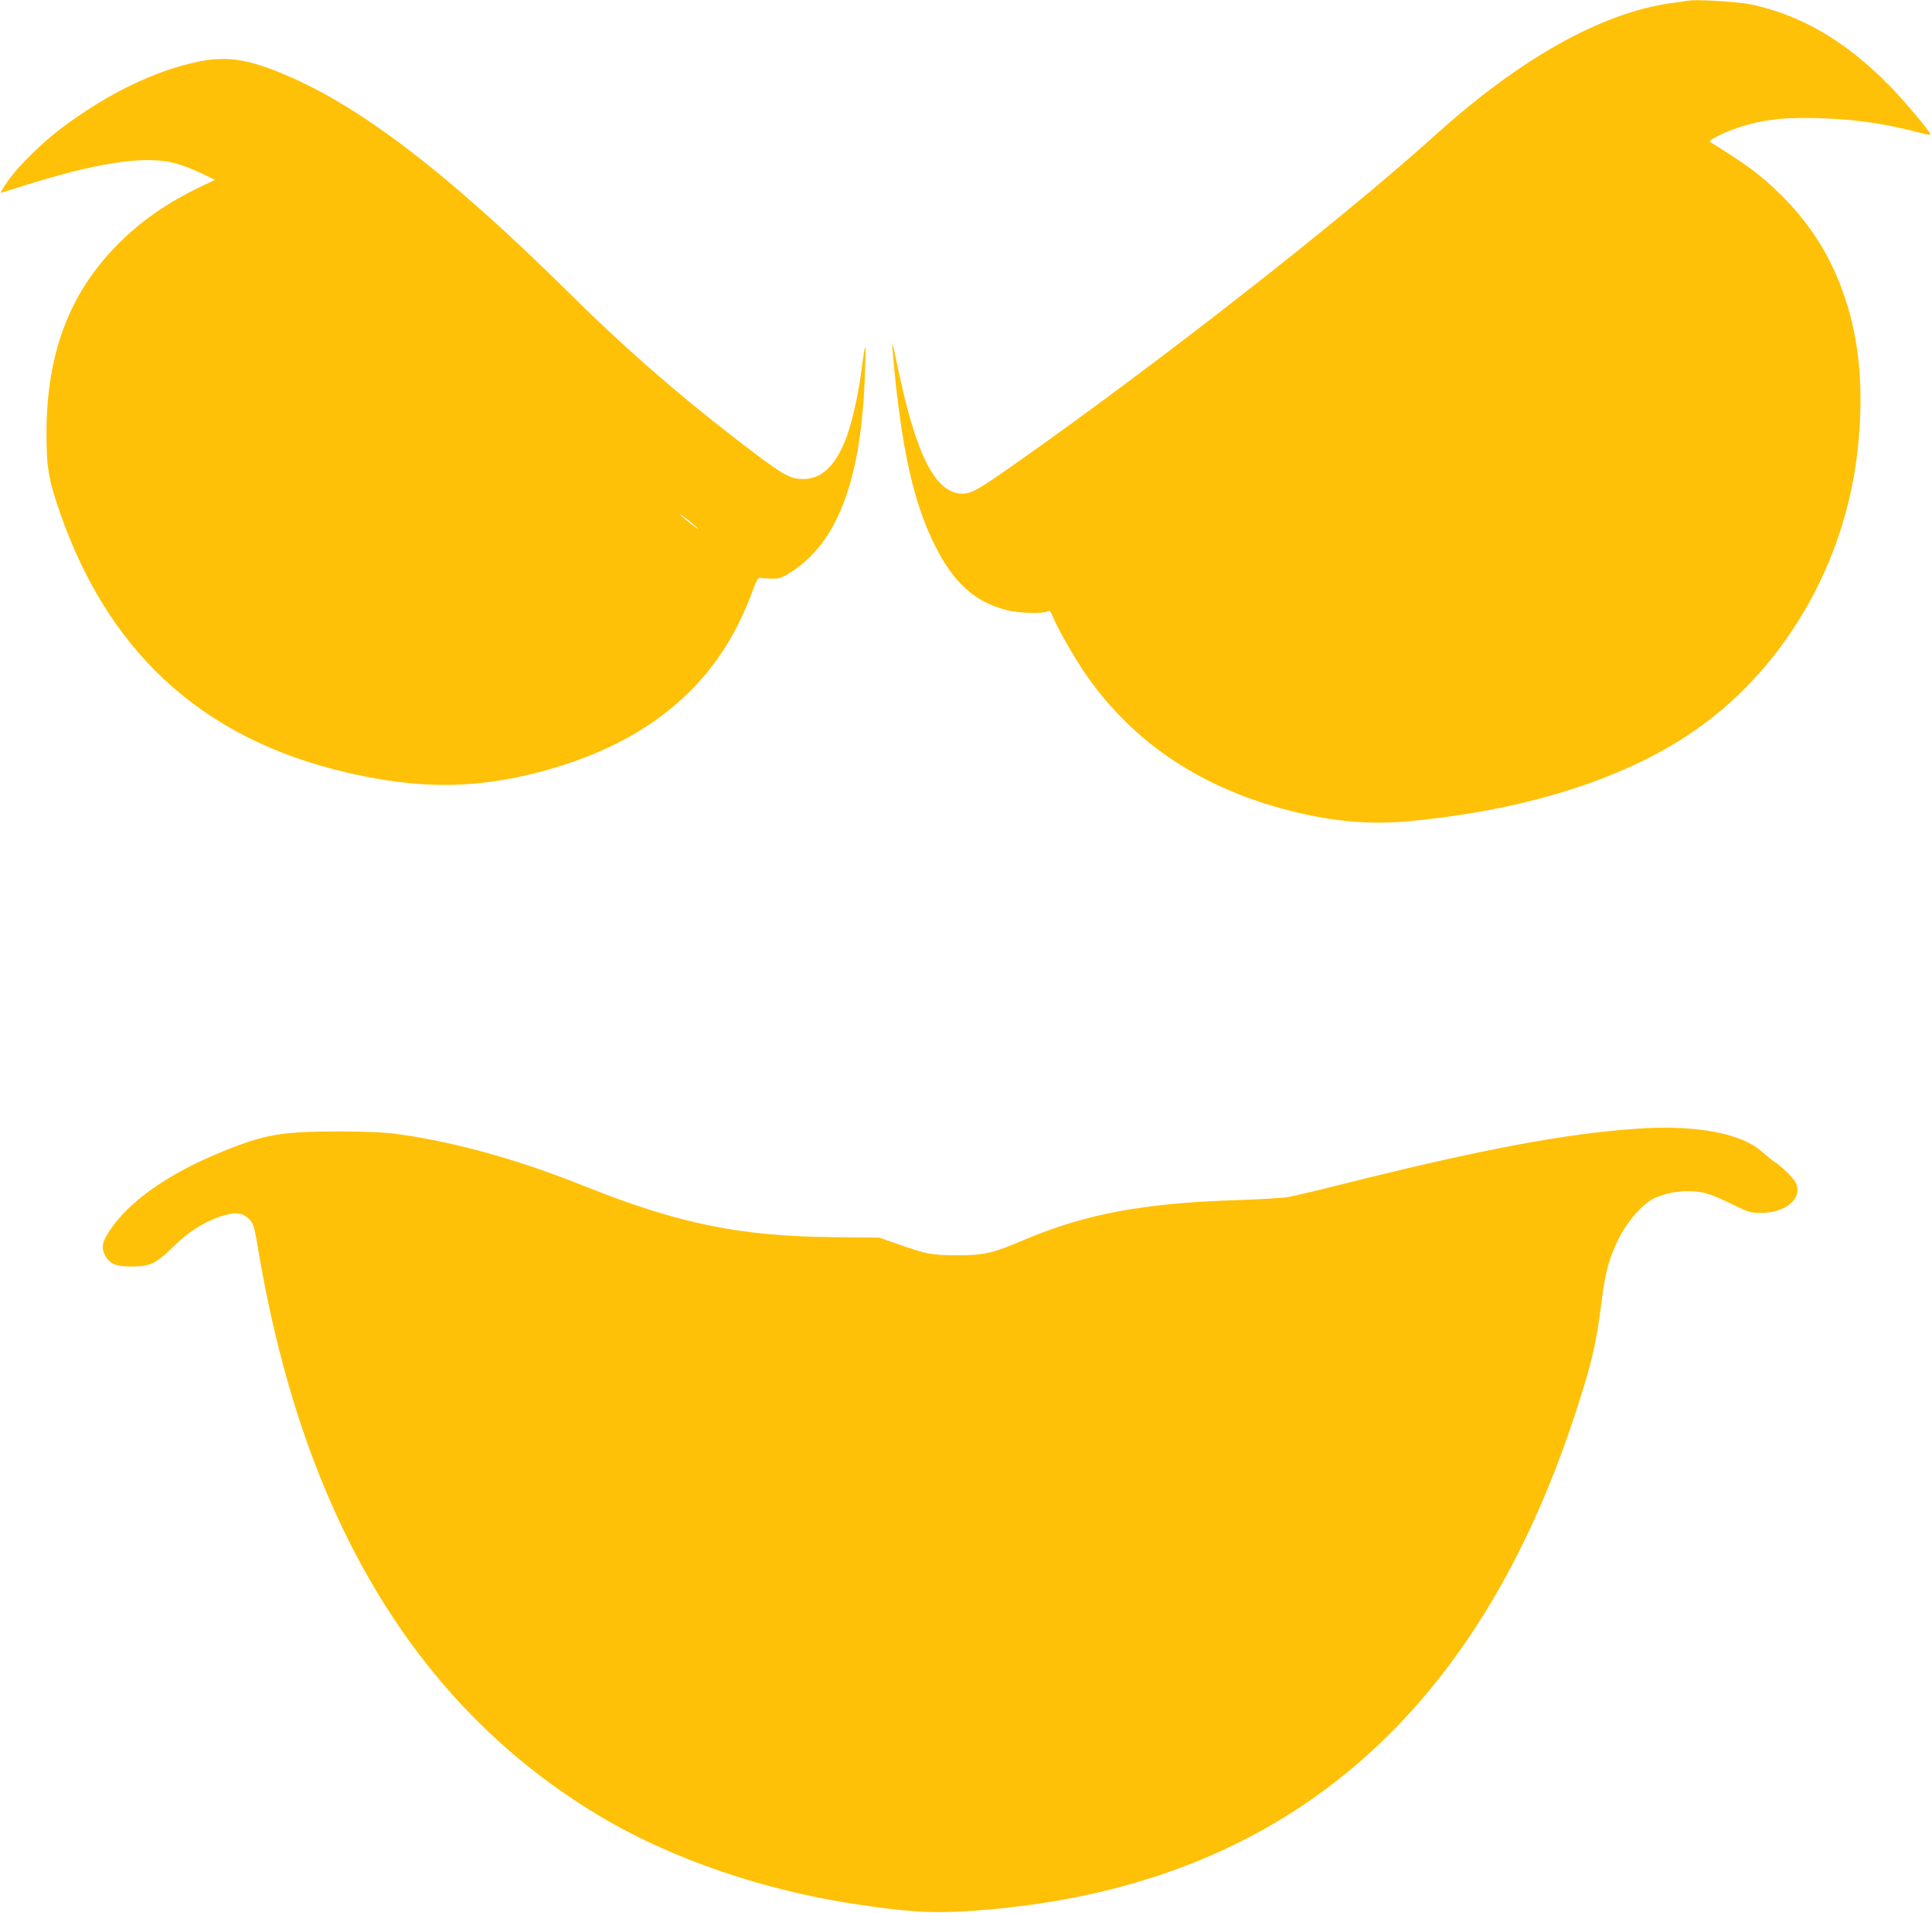
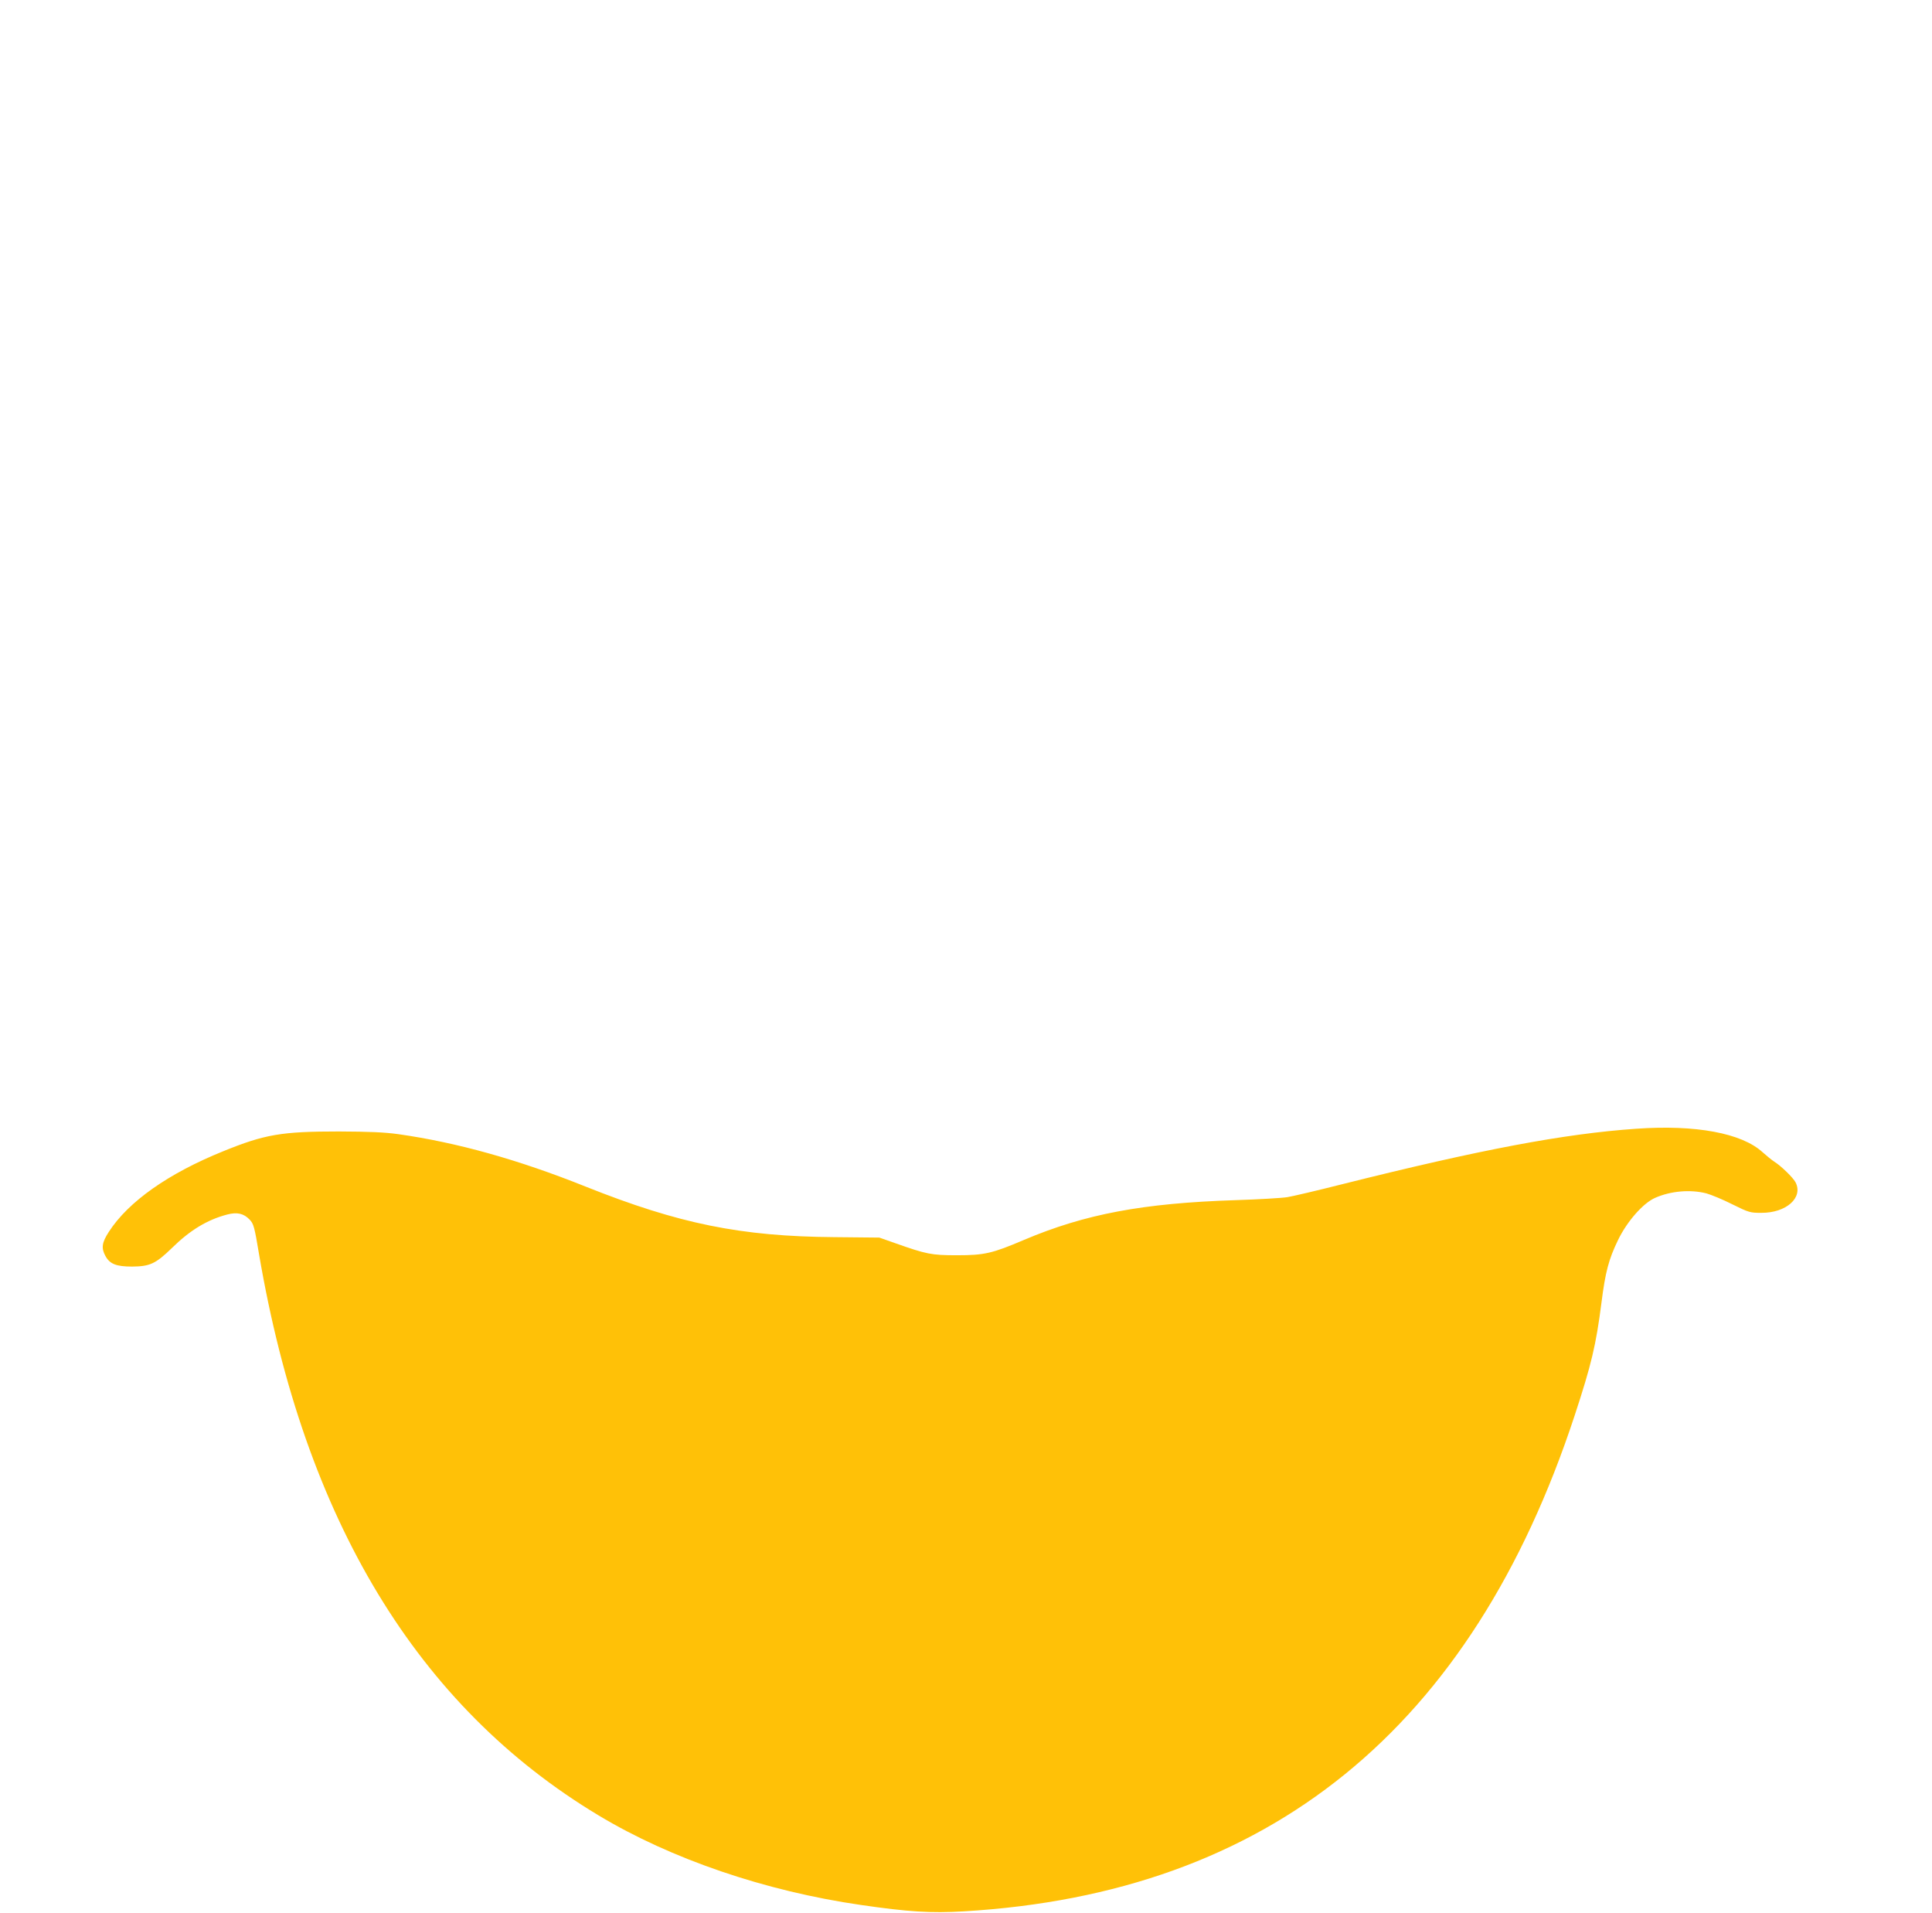
<svg xmlns="http://www.w3.org/2000/svg" version="1.0" width="1280pt" height="1267pt" viewBox="0 0 1280 1267" preserveAspectRatio="xMidYMid meet">
  <g transform="translate(0,1267) scale(0.1,-0.1)" fill="#ffc107" stroke="none">
-     <path d="M11180 12665 c-8 -2 -55 -9 -105 -15 -460 -63 -1000 -364 -1566 -875 -632 -570 -1855 -1526 -2807 -2194 -218 -153 -267 -180 -323 -181 -182 -1 -311 253 -435 855 -18 88 -33 150 -33 137 -1 -12 8 -111 19 -220 54 -520 130 -844 260 -1107 124 -252 266 -382 478 -436 81 -21 240 -26 272 -9 15 8 21 2 39 -44 30 -73 152 -285 220 -381 304 -434 733 -726 1286 -879 305 -84 566 -111 836 -87 759 69 1406 268 1869 576 620 413 1039 1124 1119 1900 34 329 18 613 -49 869 -84 319 -230 576 -457 801 -131 131 -233 207 -473 354 -21 13 131 84 249 115 145 39 260 49 479 43 232 -7 432 -36 664 -97 38 -10 68 -15 68 -11 0 18 -185 237 -285 337 -286 287 -574 454 -904 525 -88 18 -376 35 -421 24z" />
-     <path d="M1306 12260 c-284 -60 -594 -211 -894 -435 -132 -98 -302 -266 -364 -360 -26 -38 -46 -71 -44 -72 1 -1 58 16 126 38 502 160 822 210 1020 160 47 -11 128 -42 180 -67 l94 -45 -89 -43 c-222 -105 -406 -233 -560 -390 -317 -322 -467 -721 -467 -1246 0 -226 13 -306 89 -525 336 -967 996 -1542 2004 -1745 418 -85 756 -79 1146 19 655 166 1101 495 1349 996 30 61 70 153 88 205 28 77 38 94 53 92 10 -2 43 -4 74 -5 47 -1 64 3 113 33 316 190 477 600 505 1285 11 274 7 282 -24 45 -20 -155 -65 -347 -104 -445 -71 -177 -160 -258 -281 -258 -79 0 -128 25 -312 164 -457 345 -837 672 -1233 1064 -821 812 -1416 1265 -1935 1470 -220 88 -351 103 -534 65z m3322 -3094 c3 -6 -22 12 -57 39 -34 27 -65 54 -69 59 -3 6 22 -12 57 -39 34 -27 65 -54 69 -59z" />
    <path d="M10840 5193 c-477 -33 -1033 -138 -1950 -368 -162 -41 -324 -79 -360 -85 -36 -6 -191 -15 -345 -20 -614 -20 -996 -92 -1400 -263 -211 -90 -263 -102 -445 -102 -170 0 -202 7 -409 80 l-105 37 -300 3 c-618 5 -1027 88 -1644 334 -449 180 -855 293 -1242 348 -94 13 -192 17 -395 18 -380 0 -491 -19 -766 -131 -364 -147 -629 -334 -758 -534 -46 -71 -51 -107 -23 -159 29 -54 72 -71 177 -71 118 1 156 18 265 124 120 118 235 187 366 221 65 17 109 7 148 -34 26 -27 32 -47 62 -228 300 -1759 1049 -2997 2249 -3718 480 -289 1104 -502 1740 -594 310 -45 463 -55 680 -42 2022 119 3365 1209 4048 3286 110 335 141 464 177 745 26 205 48 288 110 416 60 124 166 244 245 279 104 46 233 57 340 30 32 -9 110 -41 173 -73 109 -54 118 -56 191 -56 166 -1 279 101 227 202 -16 31 -96 109 -141 137 -17 11 -51 39 -78 63 -138 126 -443 183 -837 155z" />
  </g>
</svg>